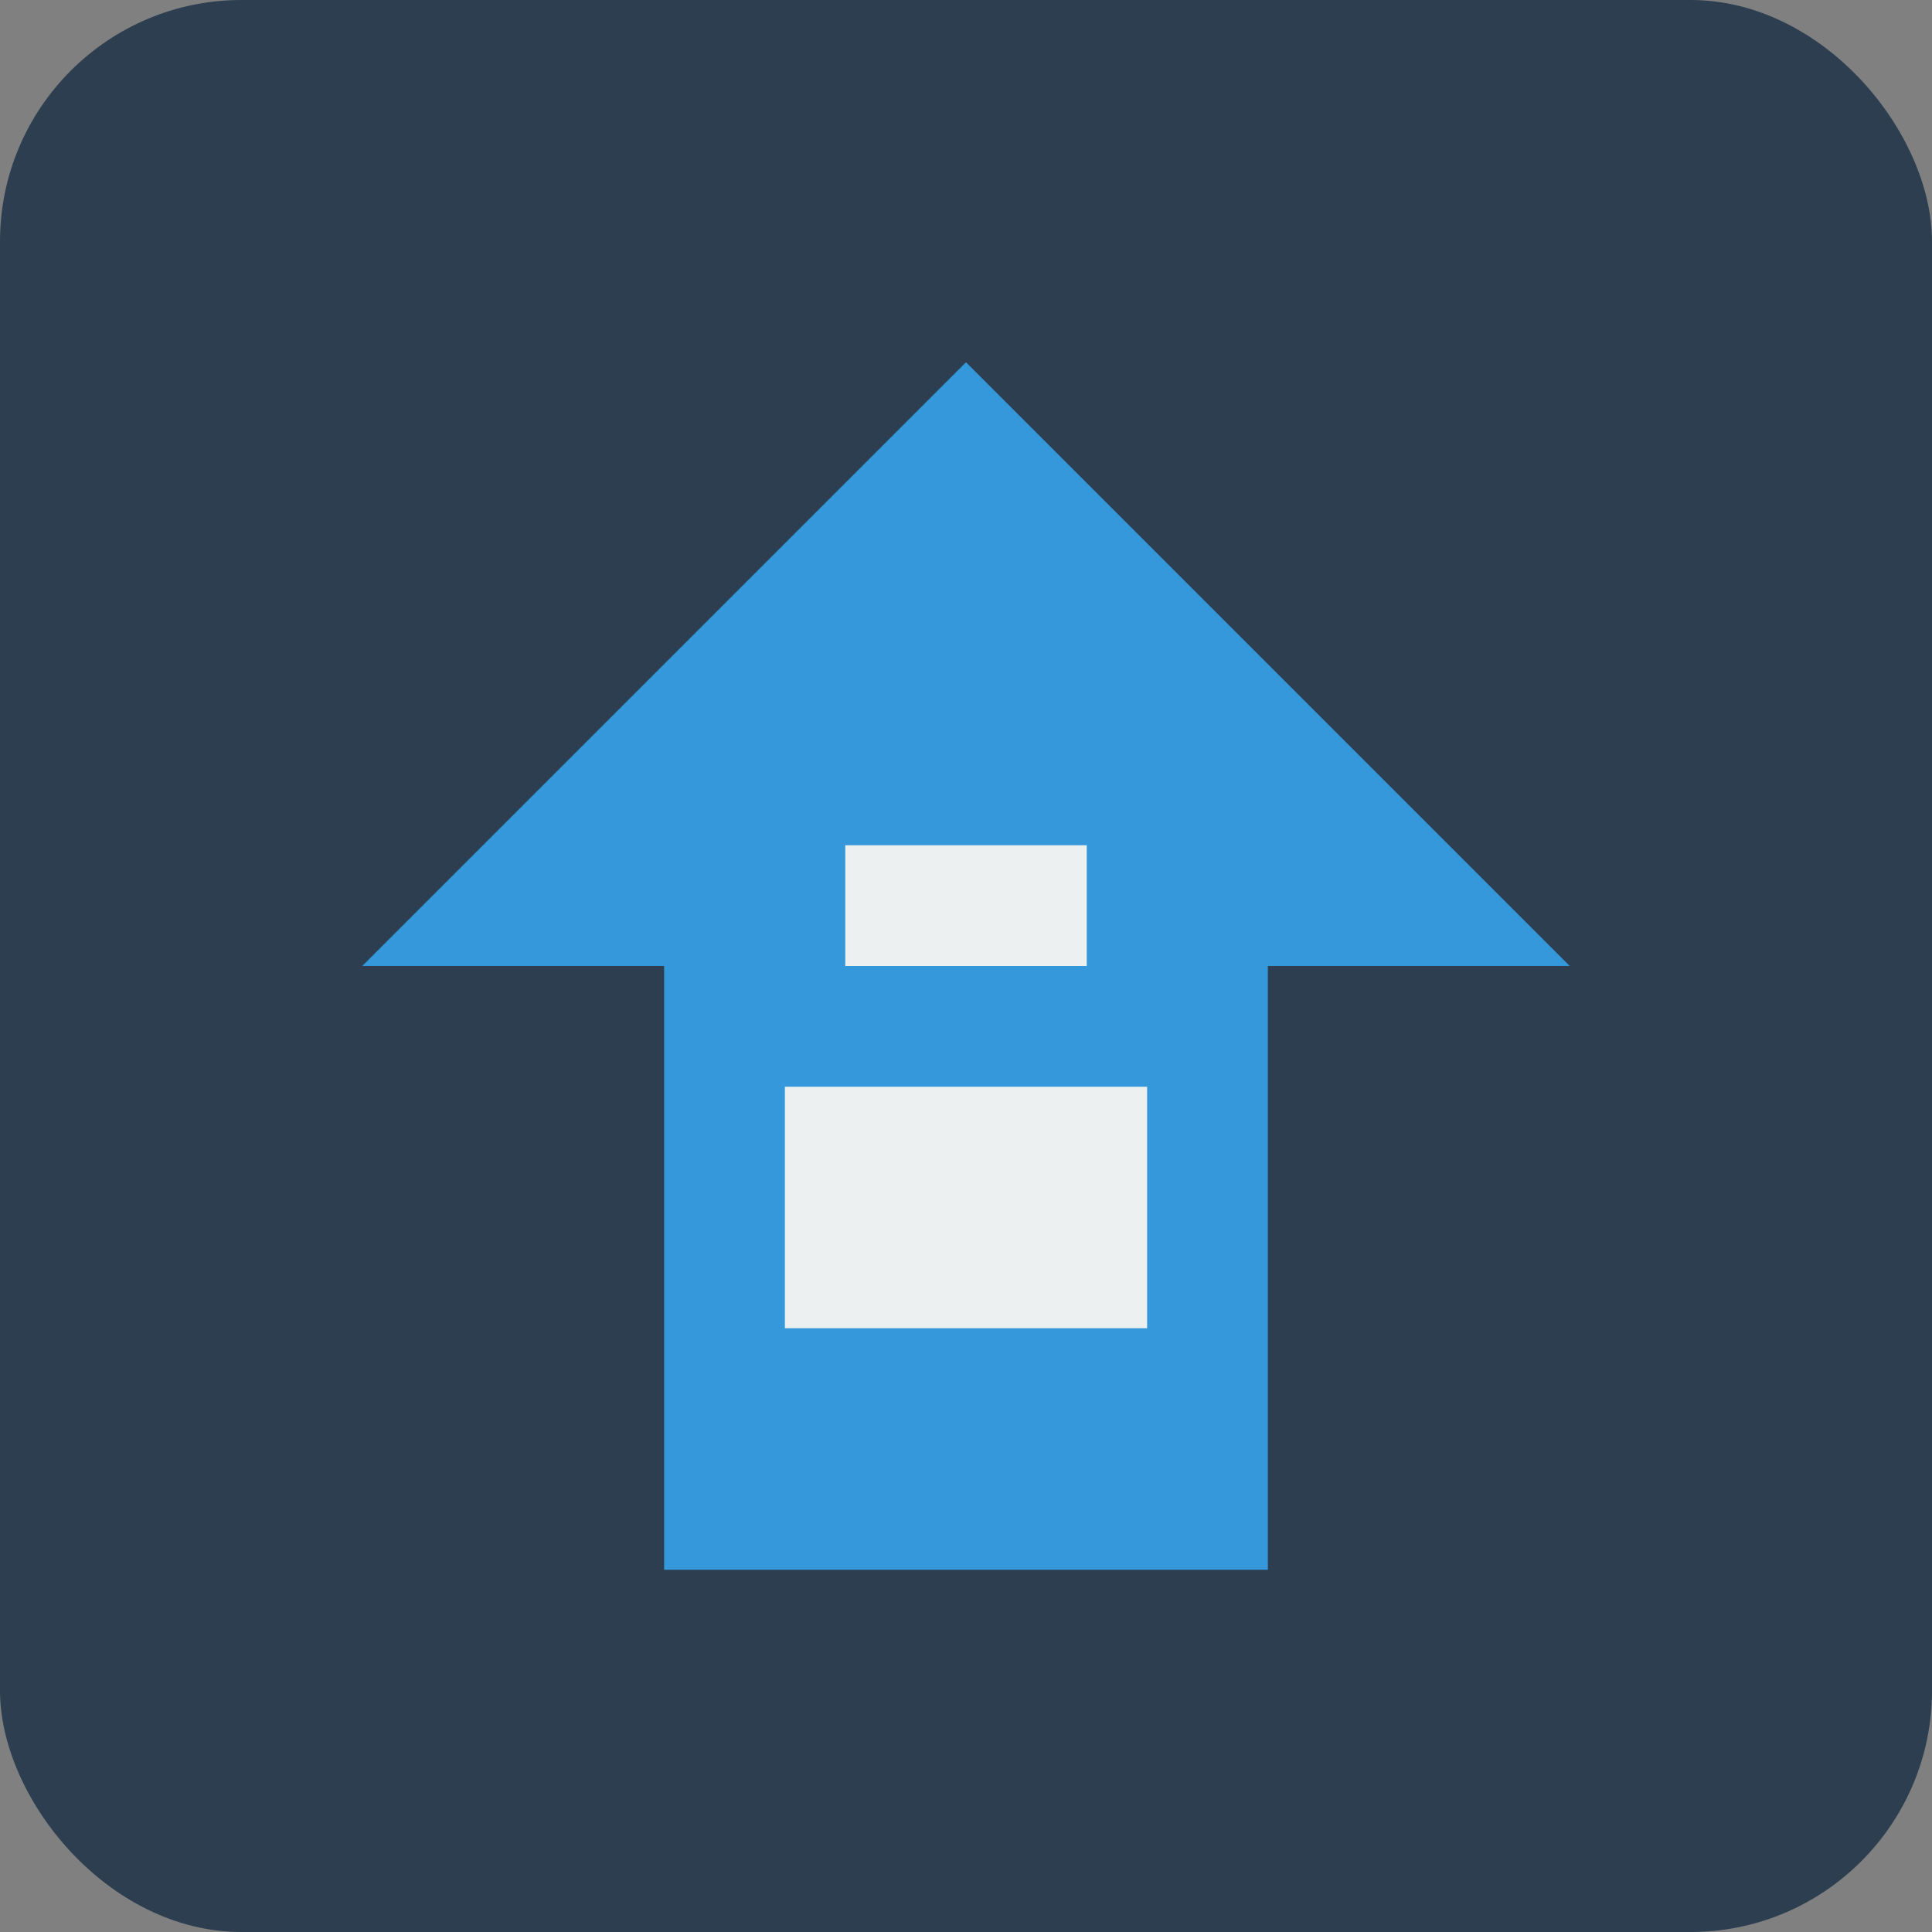
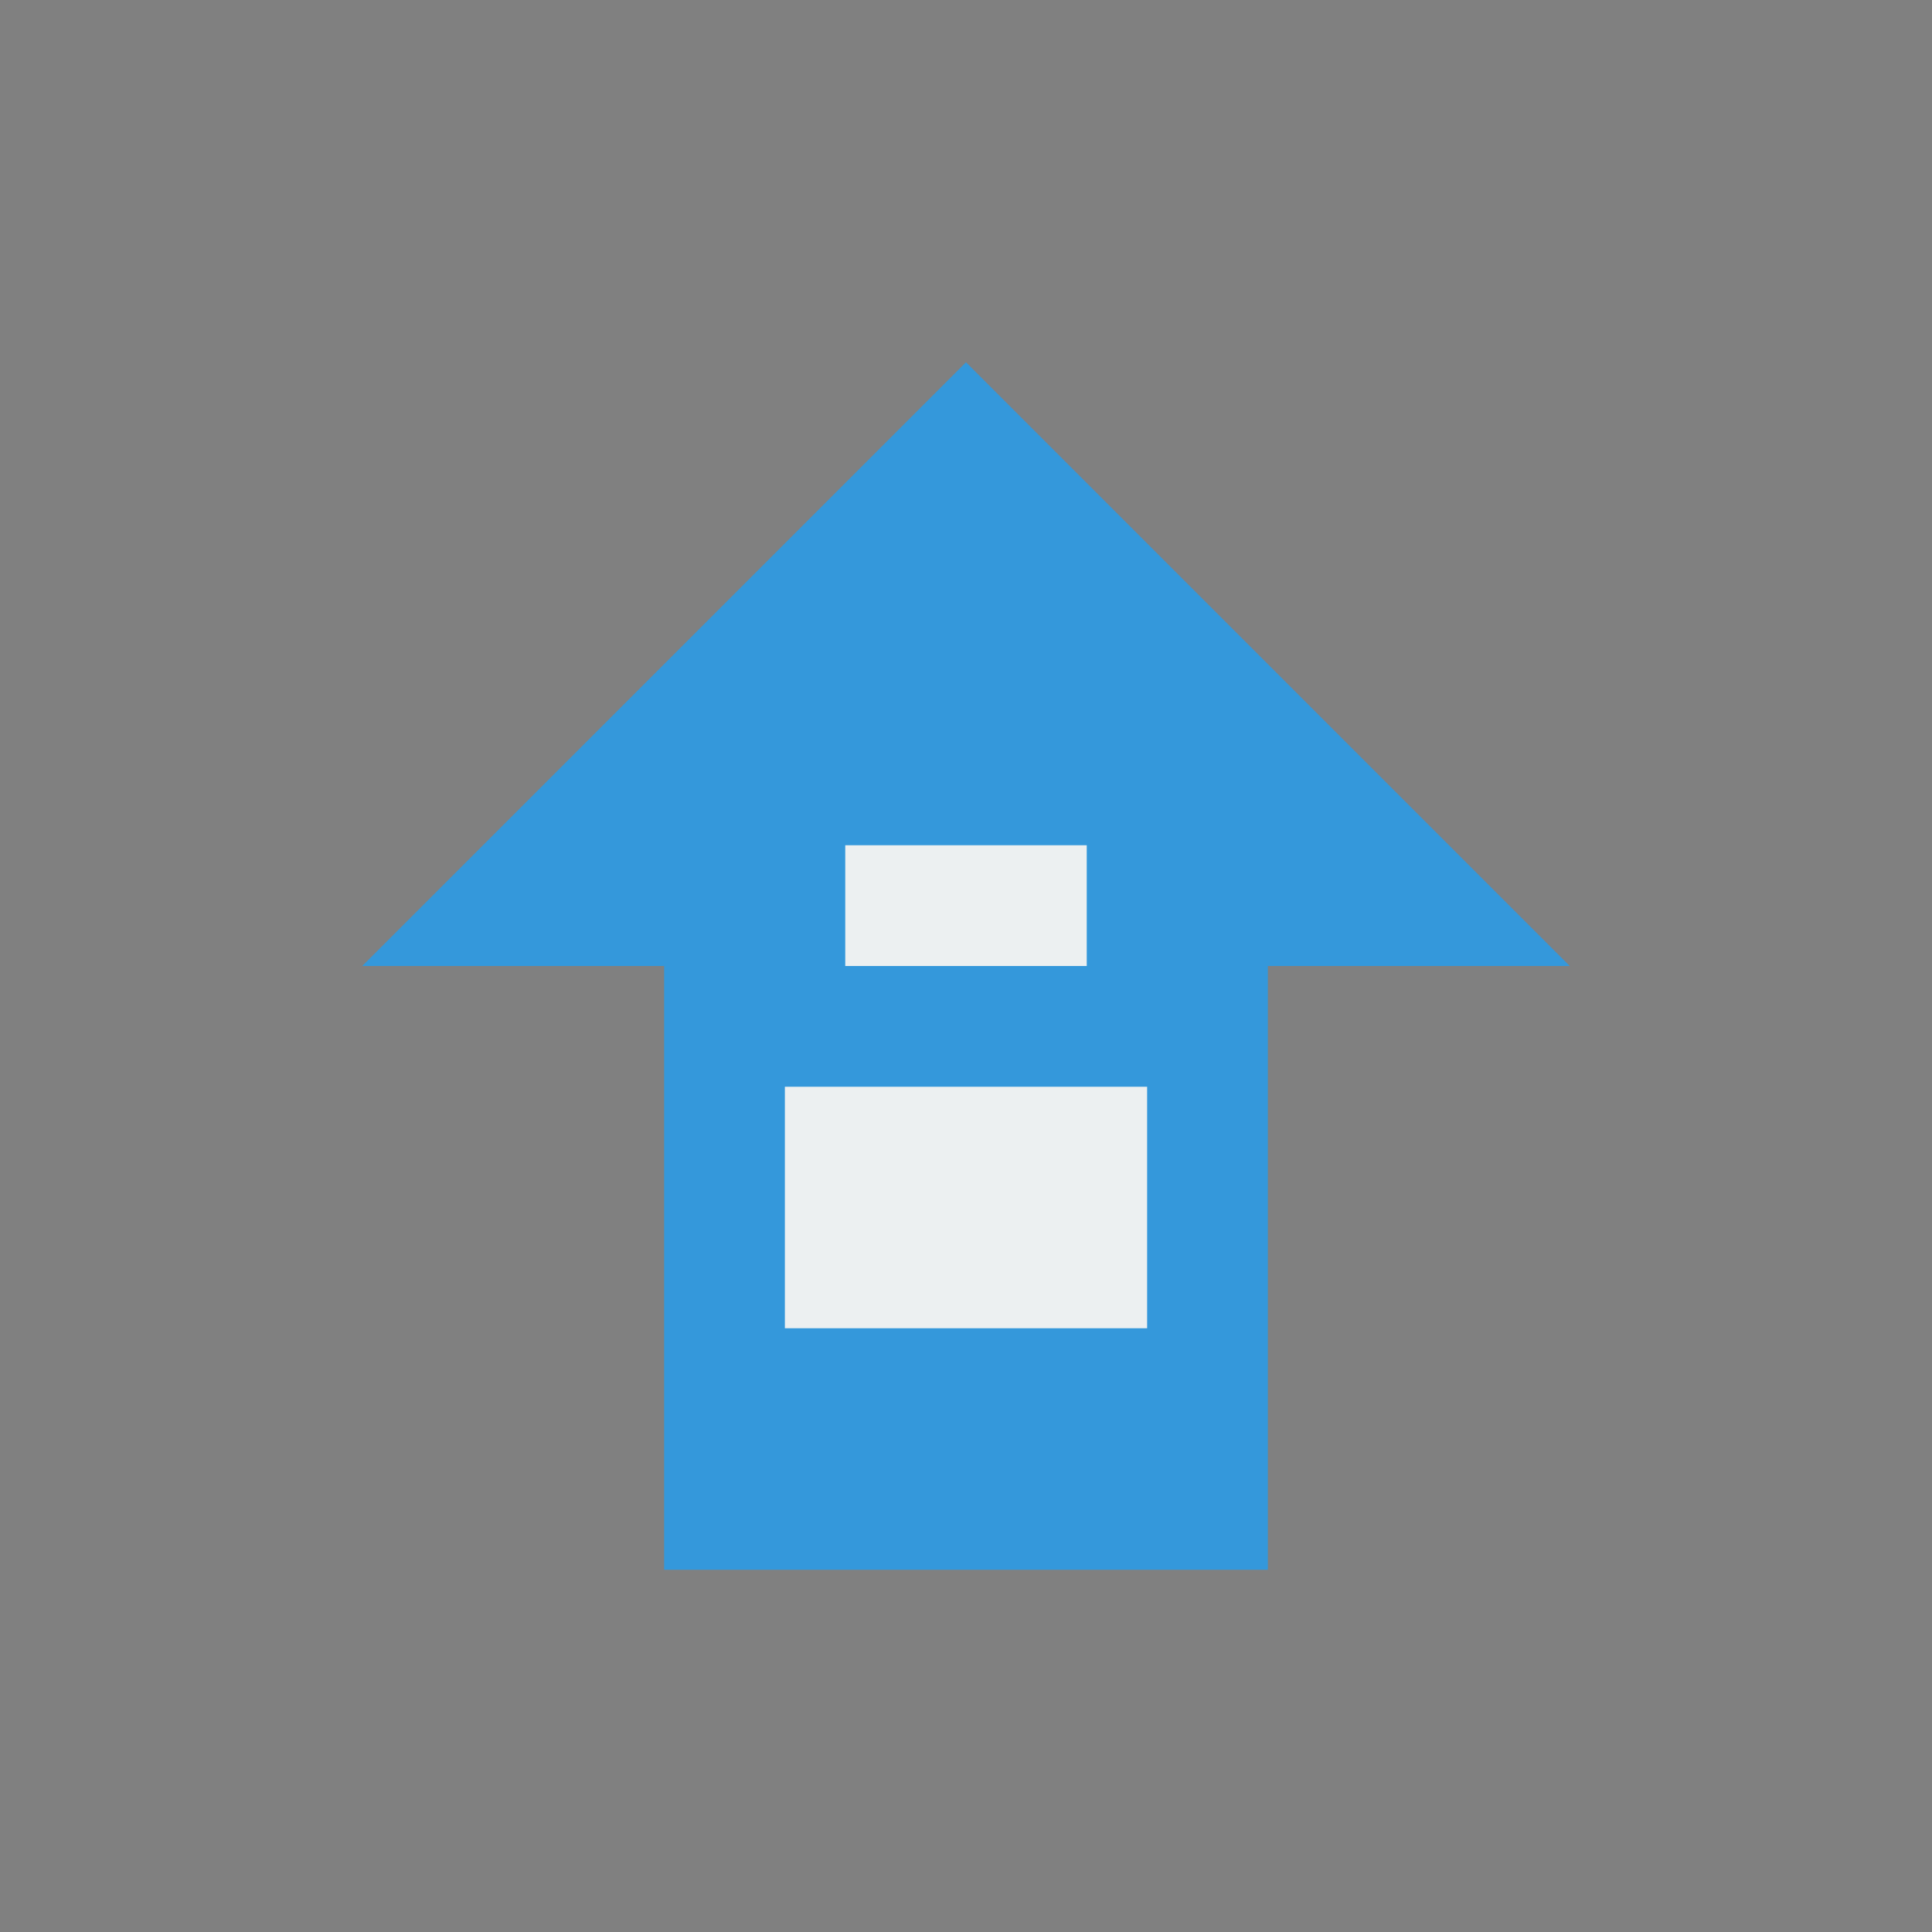
<svg xmlns="http://www.w3.org/2000/svg" viewBox="0 0 32 32">
  <rect x="0" y="0" width="32" height="32" fill="#808080" stroke="none" />
-   <rect width="32" height="32" rx="4" fill="#2c3e50" />
  <g transform="translate(6, 6)">
    <path d="M10,0 L20,10 L15,10 L15,20 L5,20 L5,10 L0,10 Z" fill="#3498db" />
    <rect x="7" y="12" width="6" height="4" fill="#ecf0f1" />
    <rect x="8" y="8" width="4" height="2" fill="#ecf0f1" />
  </g>
</svg>